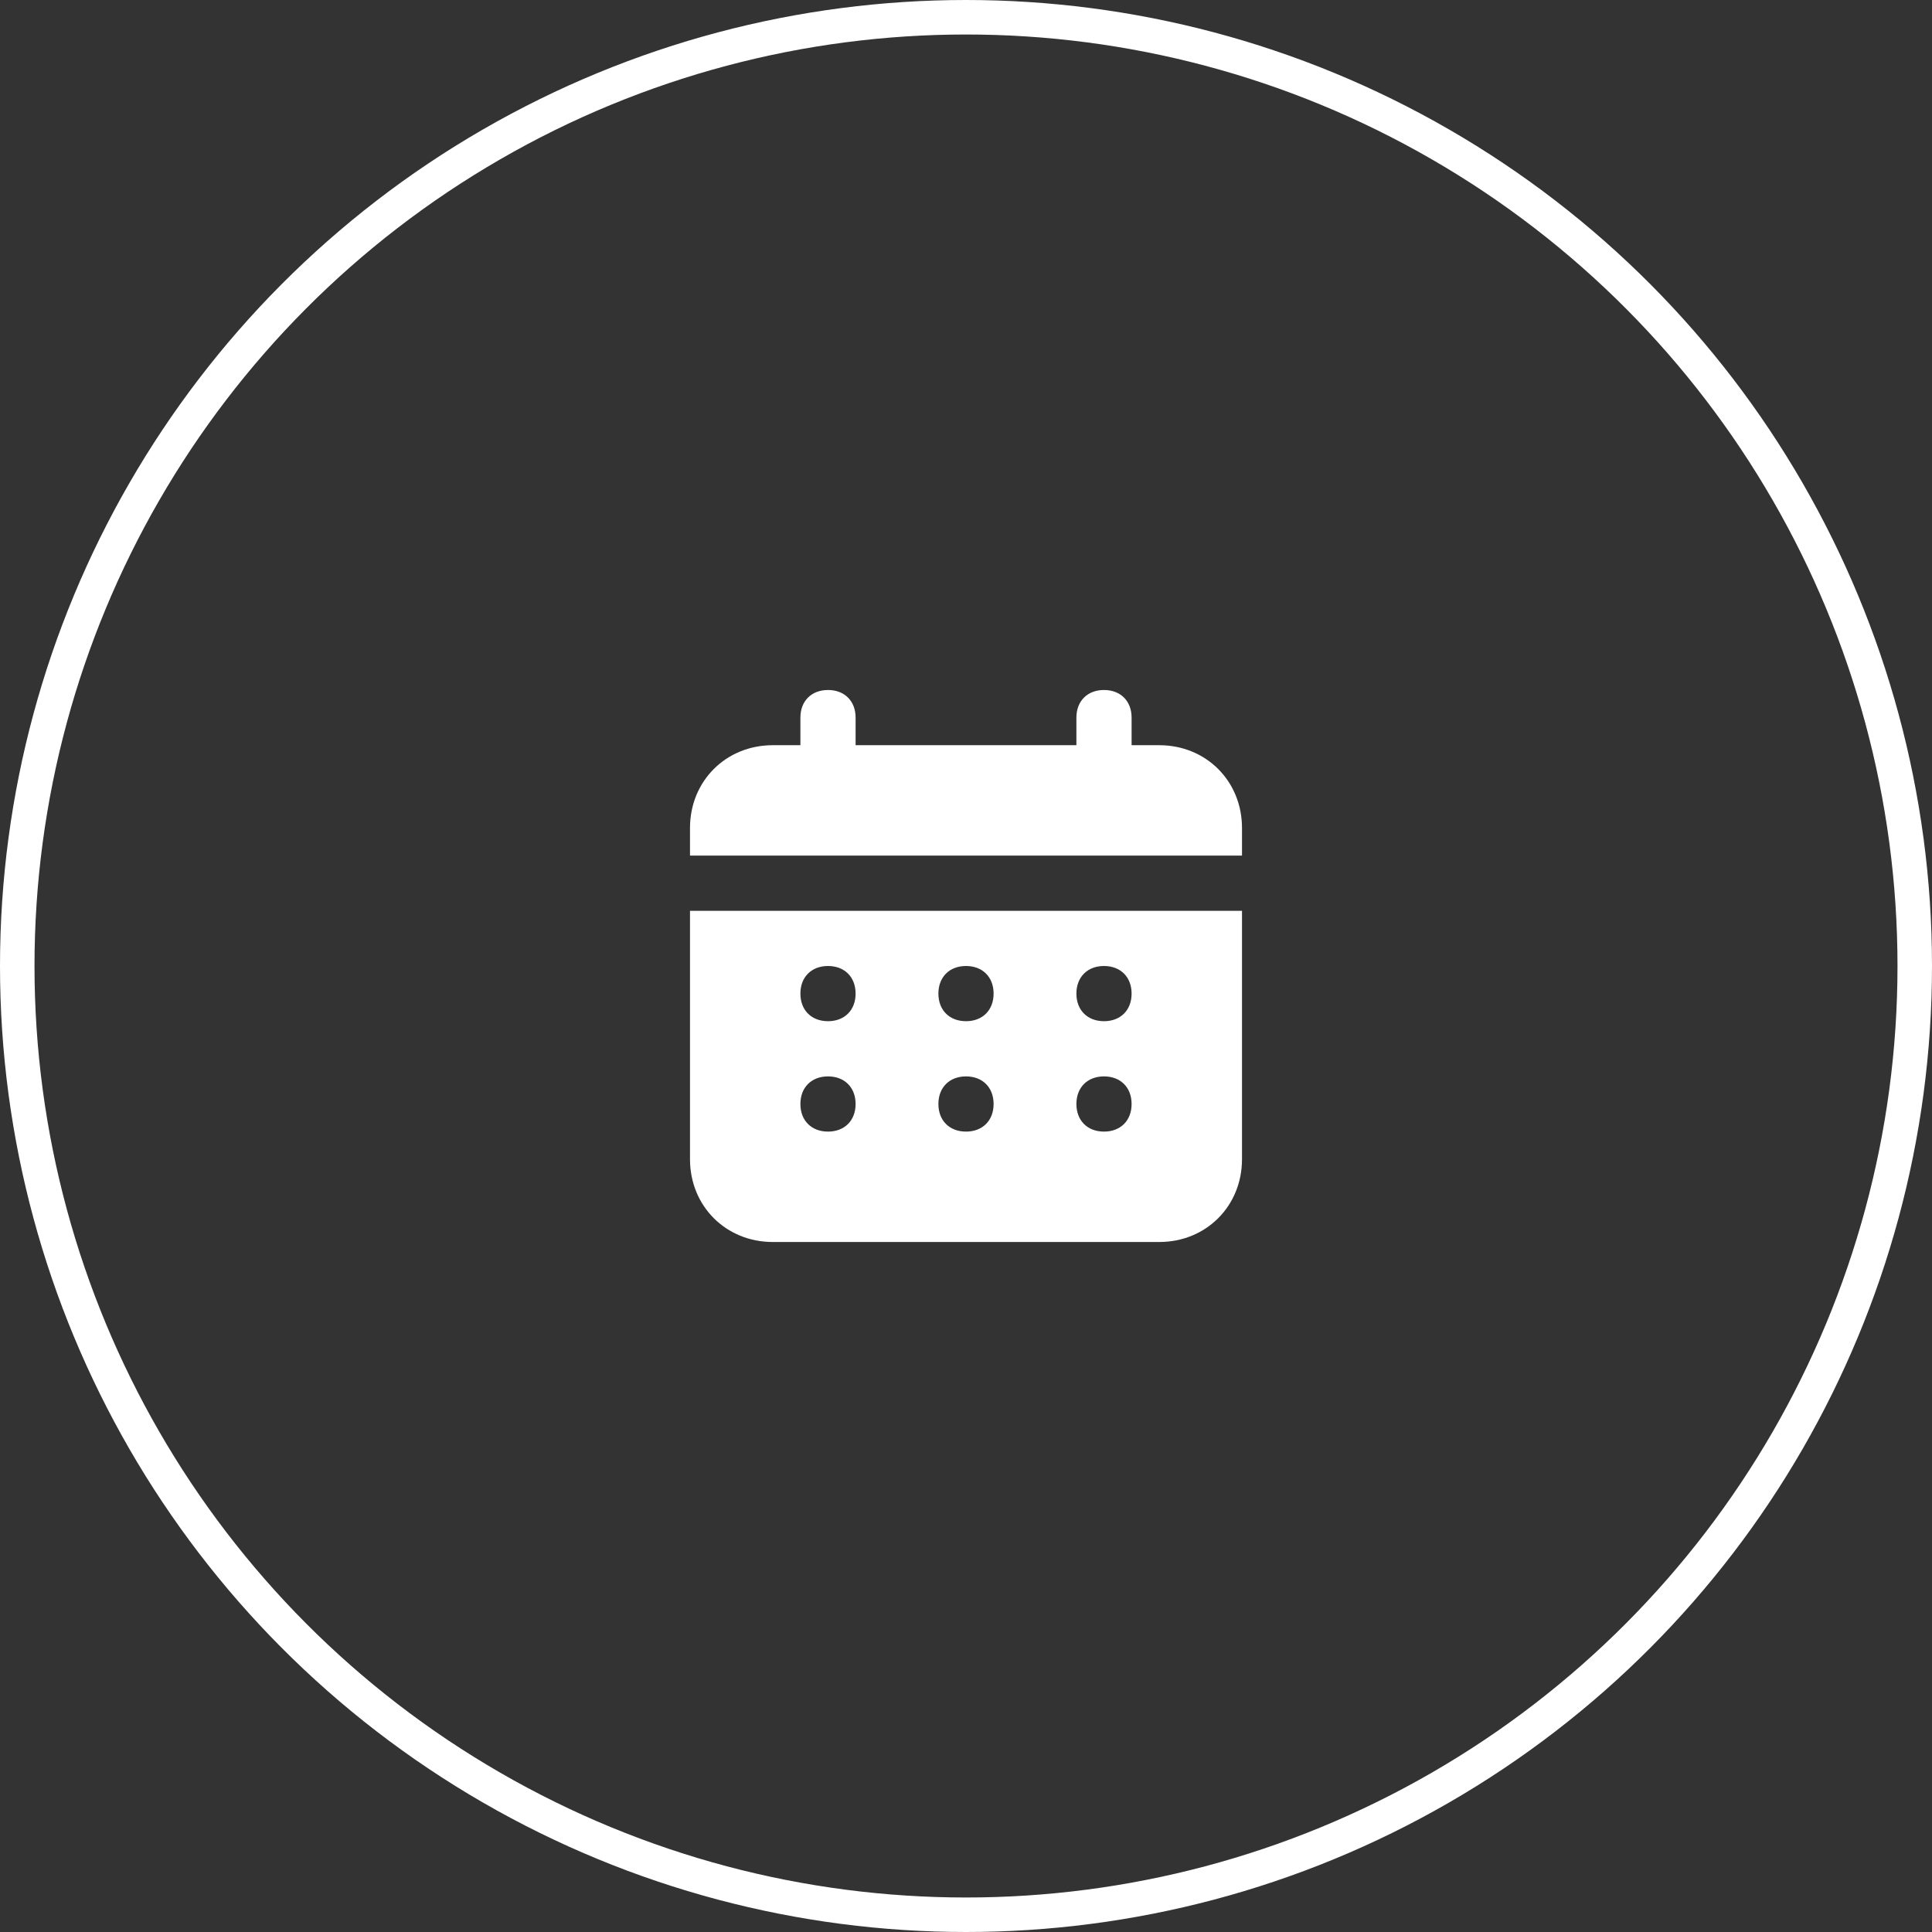
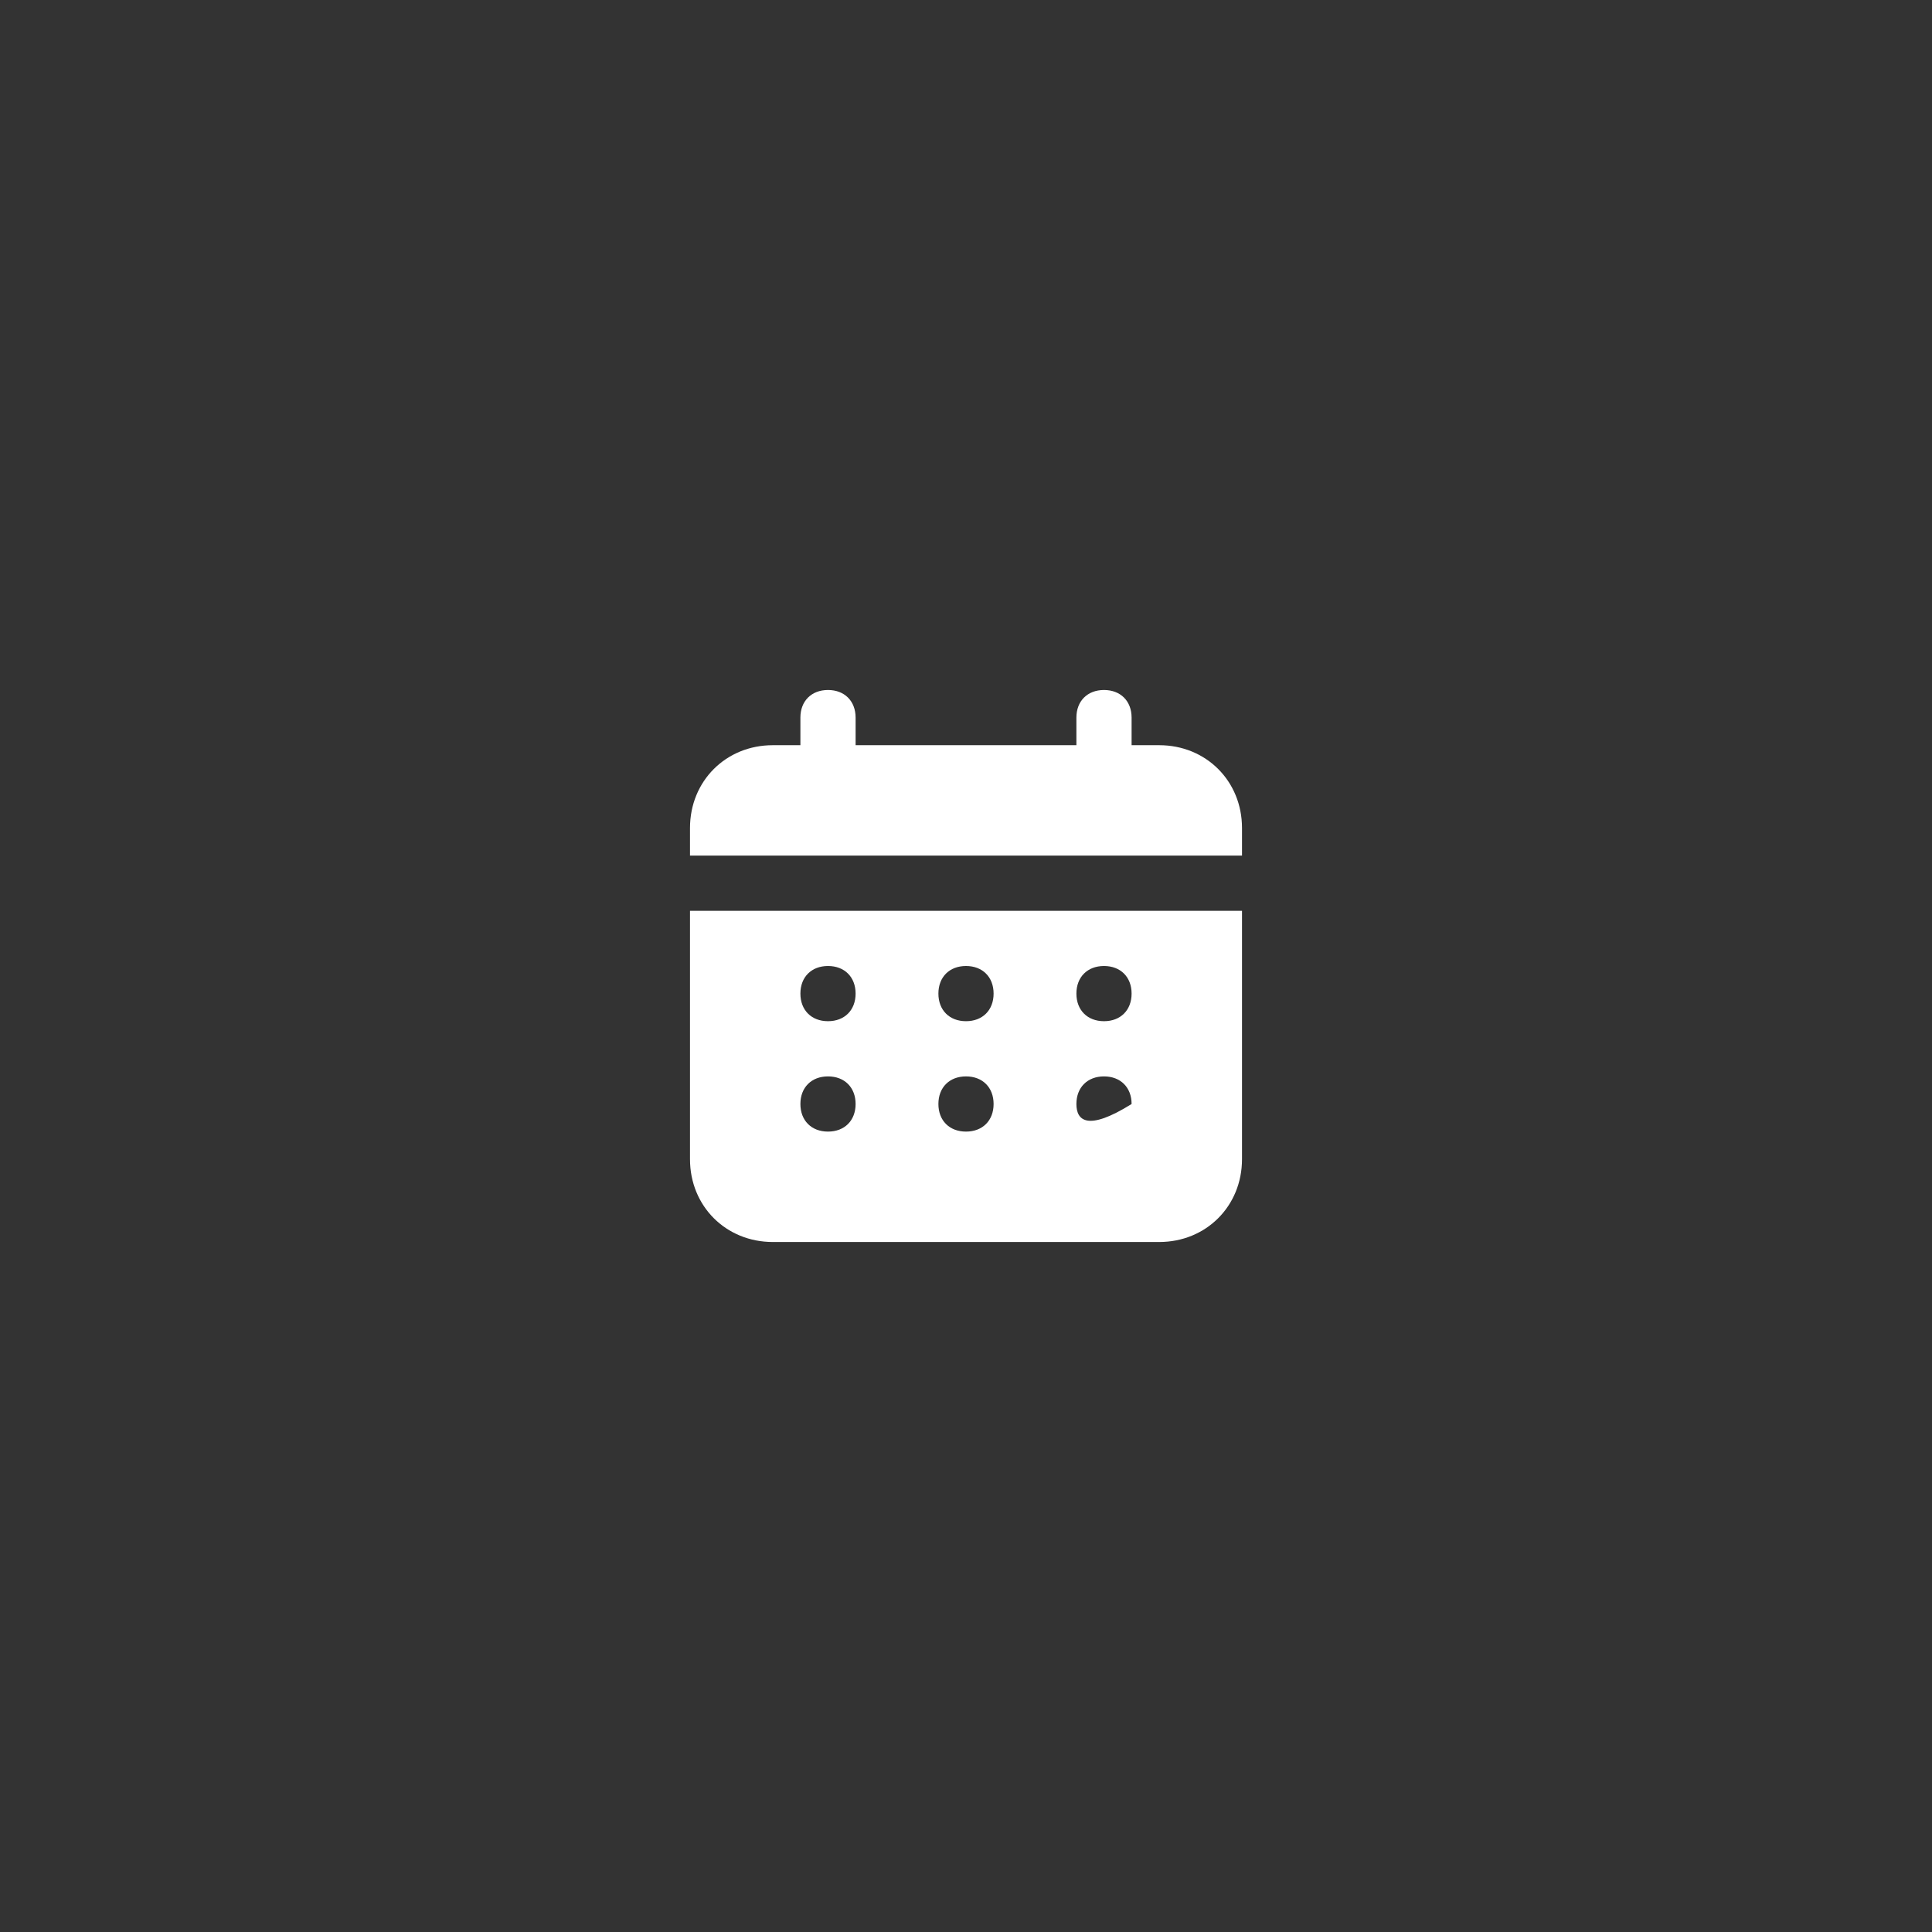
<svg xmlns="http://www.w3.org/2000/svg" width="56" height="56" viewBox="0 0 56 56" fill="none">
  <rect x="0" y="0" width="56" height="56" fill="#333333" stroke="none" />
-   <path d="M33.6 21.6H32.8V20.8C32.8 20.32 32.48 20 32 20C31.52 20 31.2 20.32 31.2 20.8V21.6H24.8V20.8C24.8 20.32 24.48 20 24 20C23.52 20 23.2 20.32 23.2 20.8V21.6H22.4C21.04 21.6 20 22.64 20 24V24.8H36V24C36 22.64 34.96 21.6 33.6 21.6ZM20 33.6C20 34.96 21.04 36 22.4 36H33.6C34.96 36 36 34.96 36 33.6V26.4H20V33.6ZM32 28C32.48 28 32.8 28.32 32.8 28.8C32.8 29.28 32.48 29.6 32 29.6C31.52 29.6 31.2 29.28 31.2 28.8C31.2 28.32 31.52 28 32 28ZM32 31.2C32.48 31.2 32.8 31.52 32.8 32C32.8 32.48 32.48 32.8 32 32.8C31.52 32.8 31.2 32.48 31.2 32C31.2 31.52 31.52 31.2 32 31.2ZM28 28C28.48 28 28.8 28.32 28.8 28.8C28.8 29.28 28.48 29.6 28 29.6C27.52 29.6 27.2 29.28 27.2 28.8C27.2 28.32 27.52 28 28 28ZM28 31.2C28.48 31.2 28.8 31.52 28.8 32C28.8 32.48 28.48 32.8 28 32.8C27.52 32.8 27.2 32.48 27.2 32C27.2 31.52 27.52 31.2 28 31.2ZM24 28C24.48 28 24.8 28.32 24.8 28.8C24.8 29.28 24.48 29.6 24 29.6C23.52 29.6 23.2 29.28 23.2 28.8C23.2 28.32 23.52 28 24 28ZM24 31.2C24.48 31.2 24.8 31.52 24.8 32C24.8 32.48 24.48 32.8 24 32.8C23.52 32.8 23.2 32.48 23.2 32C23.2 31.52 23.52 31.2 24 31.2Z" fill="white" />
-   <circle cx="28" cy="28" r="27.5" stroke="white" />
+   <path d="M33.6 21.6H32.8V20.8C32.8 20.32 32.48 20 32 20C31.52 20 31.2 20.32 31.2 20.8V21.6H24.8V20.8C24.8 20.32 24.48 20 24 20C23.52 20 23.2 20.32 23.2 20.8V21.6H22.4C21.04 21.6 20 22.64 20 24V24.8H36V24C36 22.64 34.96 21.6 33.6 21.6ZM20 33.6C20 34.96 21.04 36 22.4 36H33.6C34.96 36 36 34.96 36 33.6V26.4H20V33.6ZM32 28C32.48 28 32.8 28.32 32.8 28.8C32.8 29.28 32.48 29.6 32 29.6C31.52 29.6 31.2 29.28 31.2 28.8C31.2 28.32 31.52 28 32 28ZM32 31.2C32.48 31.2 32.8 31.52 32.8 32C31.52 32.8 31.2 32.48 31.2 32C31.2 31.52 31.52 31.2 32 31.2ZM28 28C28.48 28 28.8 28.32 28.8 28.8C28.8 29.28 28.48 29.6 28 29.6C27.52 29.6 27.2 29.28 27.2 28.8C27.2 28.32 27.52 28 28 28ZM28 31.2C28.48 31.2 28.8 31.52 28.8 32C28.8 32.48 28.48 32.8 28 32.8C27.52 32.8 27.2 32.48 27.2 32C27.2 31.52 27.52 31.2 28 31.2ZM24 28C24.48 28 24.8 28.32 24.8 28.8C24.8 29.28 24.48 29.6 24 29.6C23.52 29.6 23.2 29.28 23.2 28.8C23.2 28.32 23.52 28 24 28ZM24 31.2C24.48 31.2 24.8 31.52 24.8 32C24.8 32.48 24.48 32.8 24 32.8C23.52 32.8 23.2 32.48 23.2 32C23.2 31.52 23.52 31.2 24 31.2Z" fill="white" />
</svg>